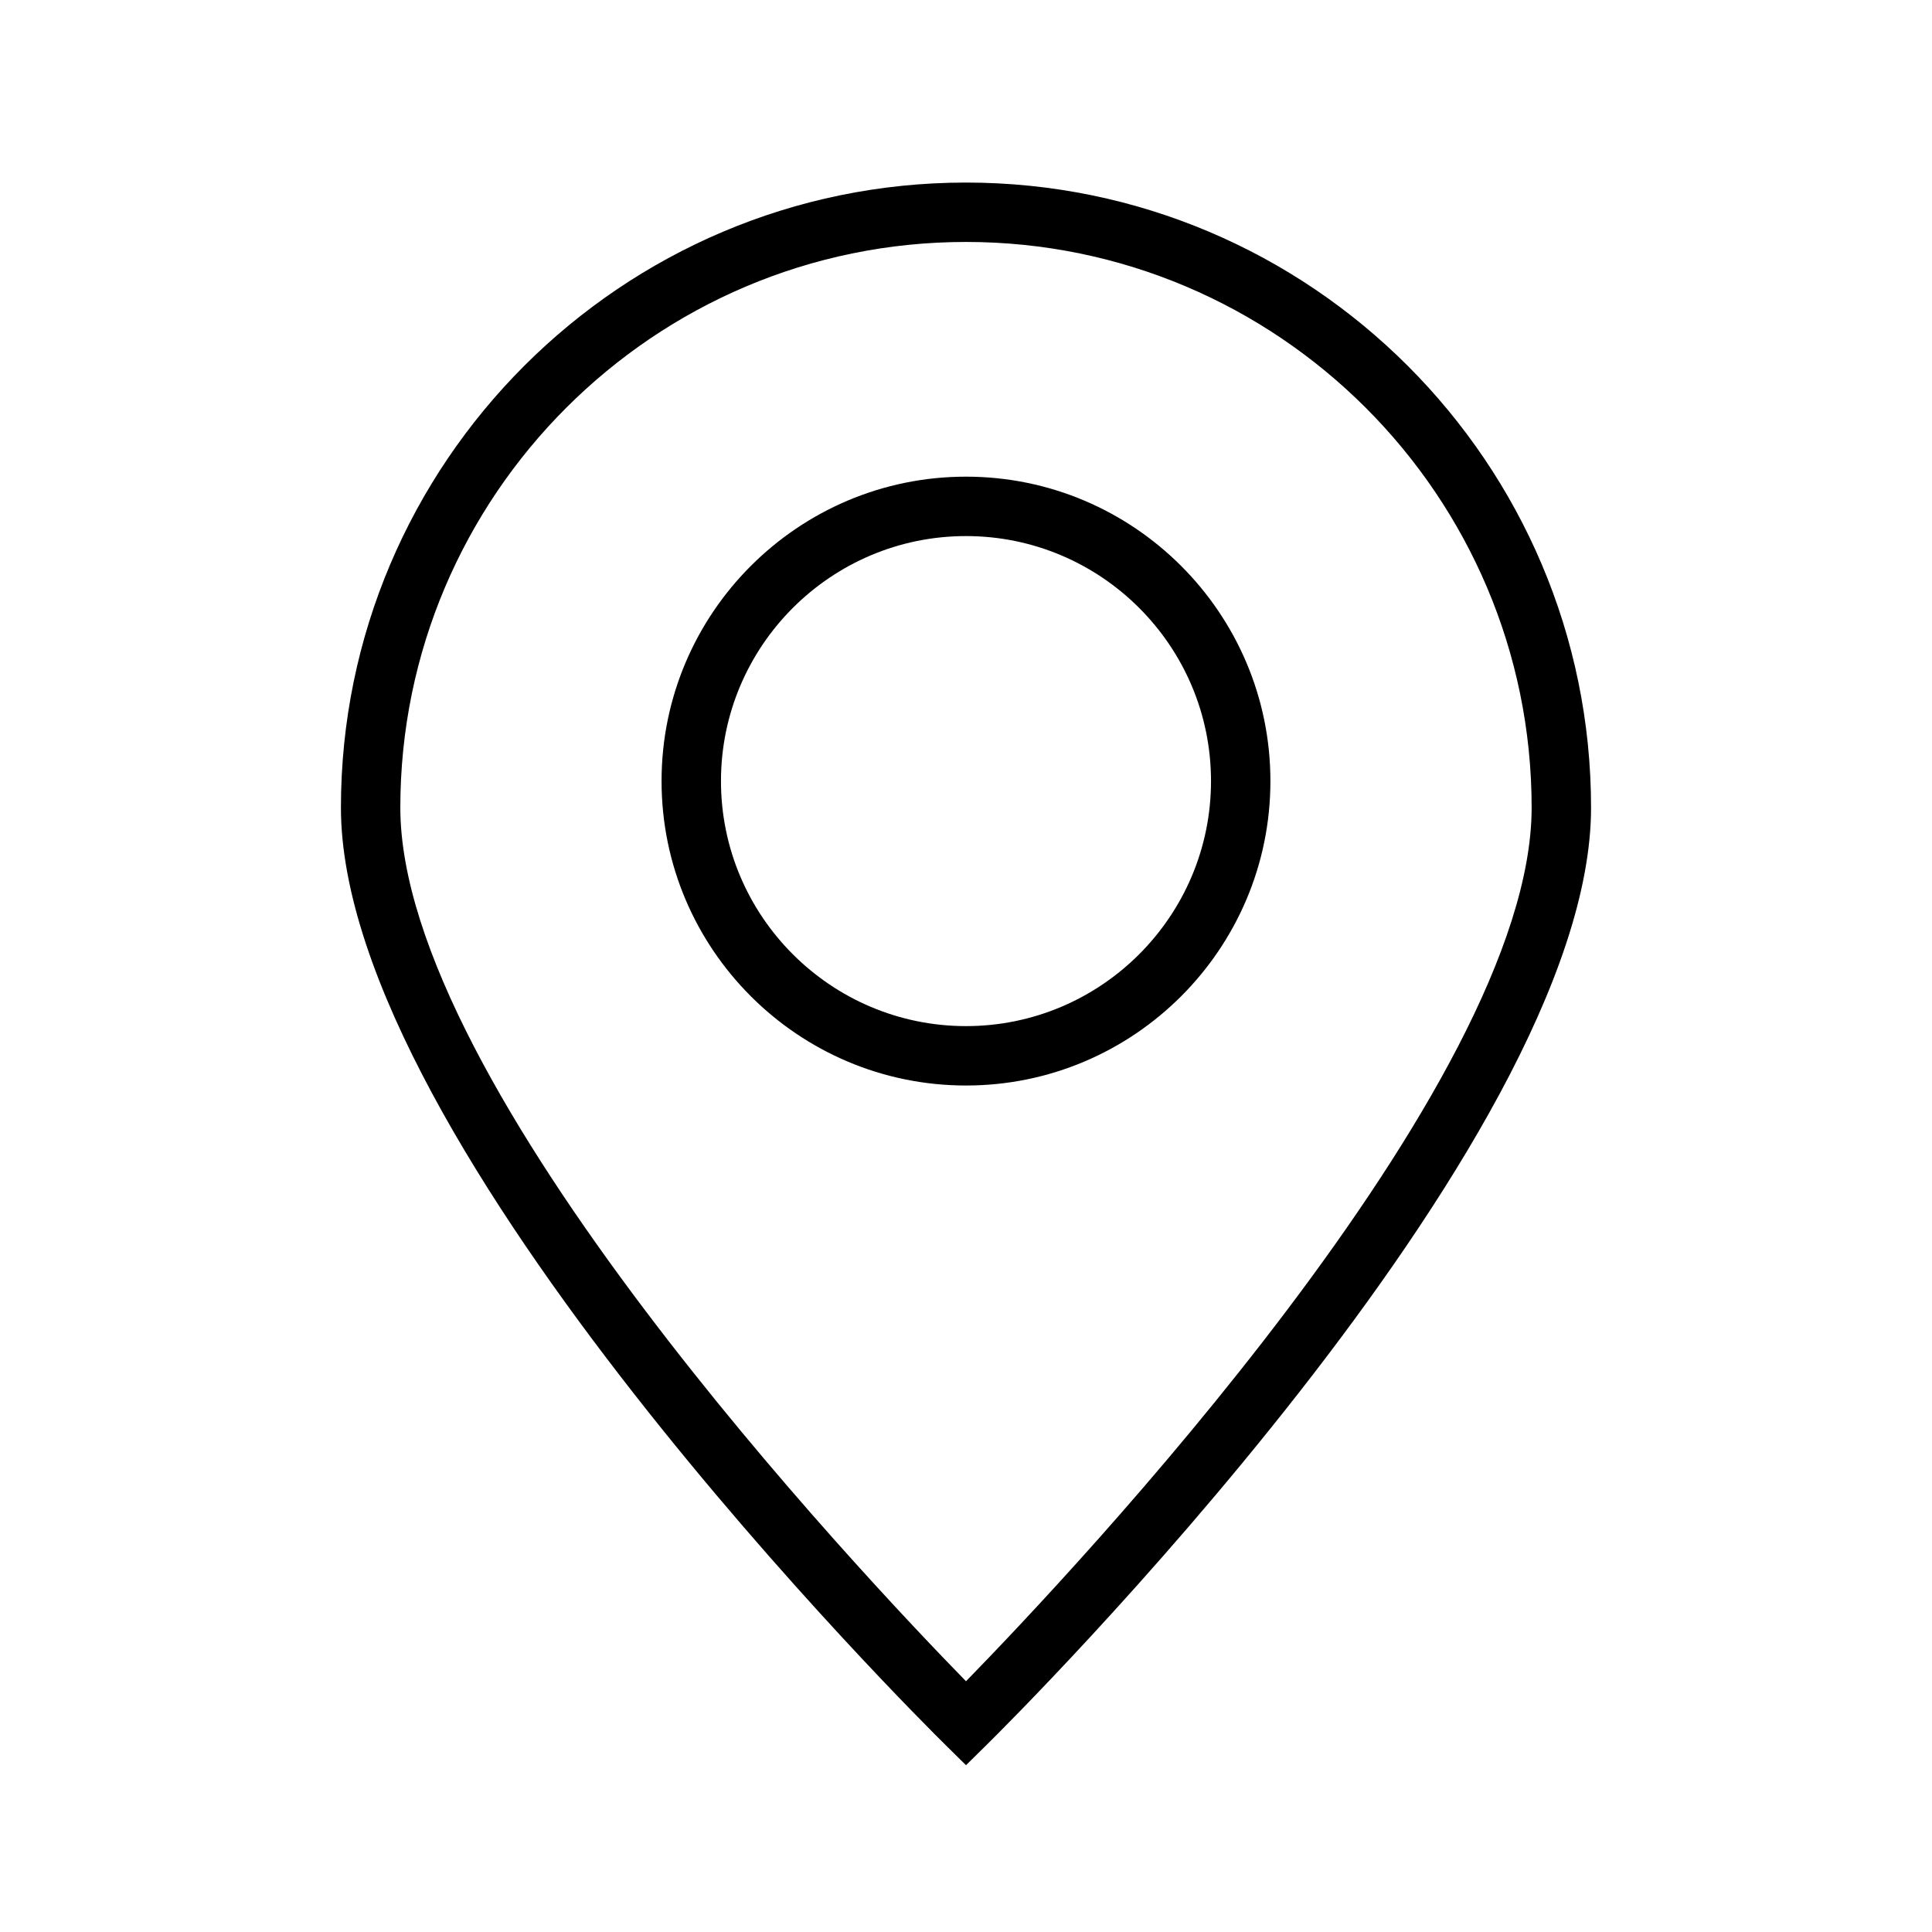
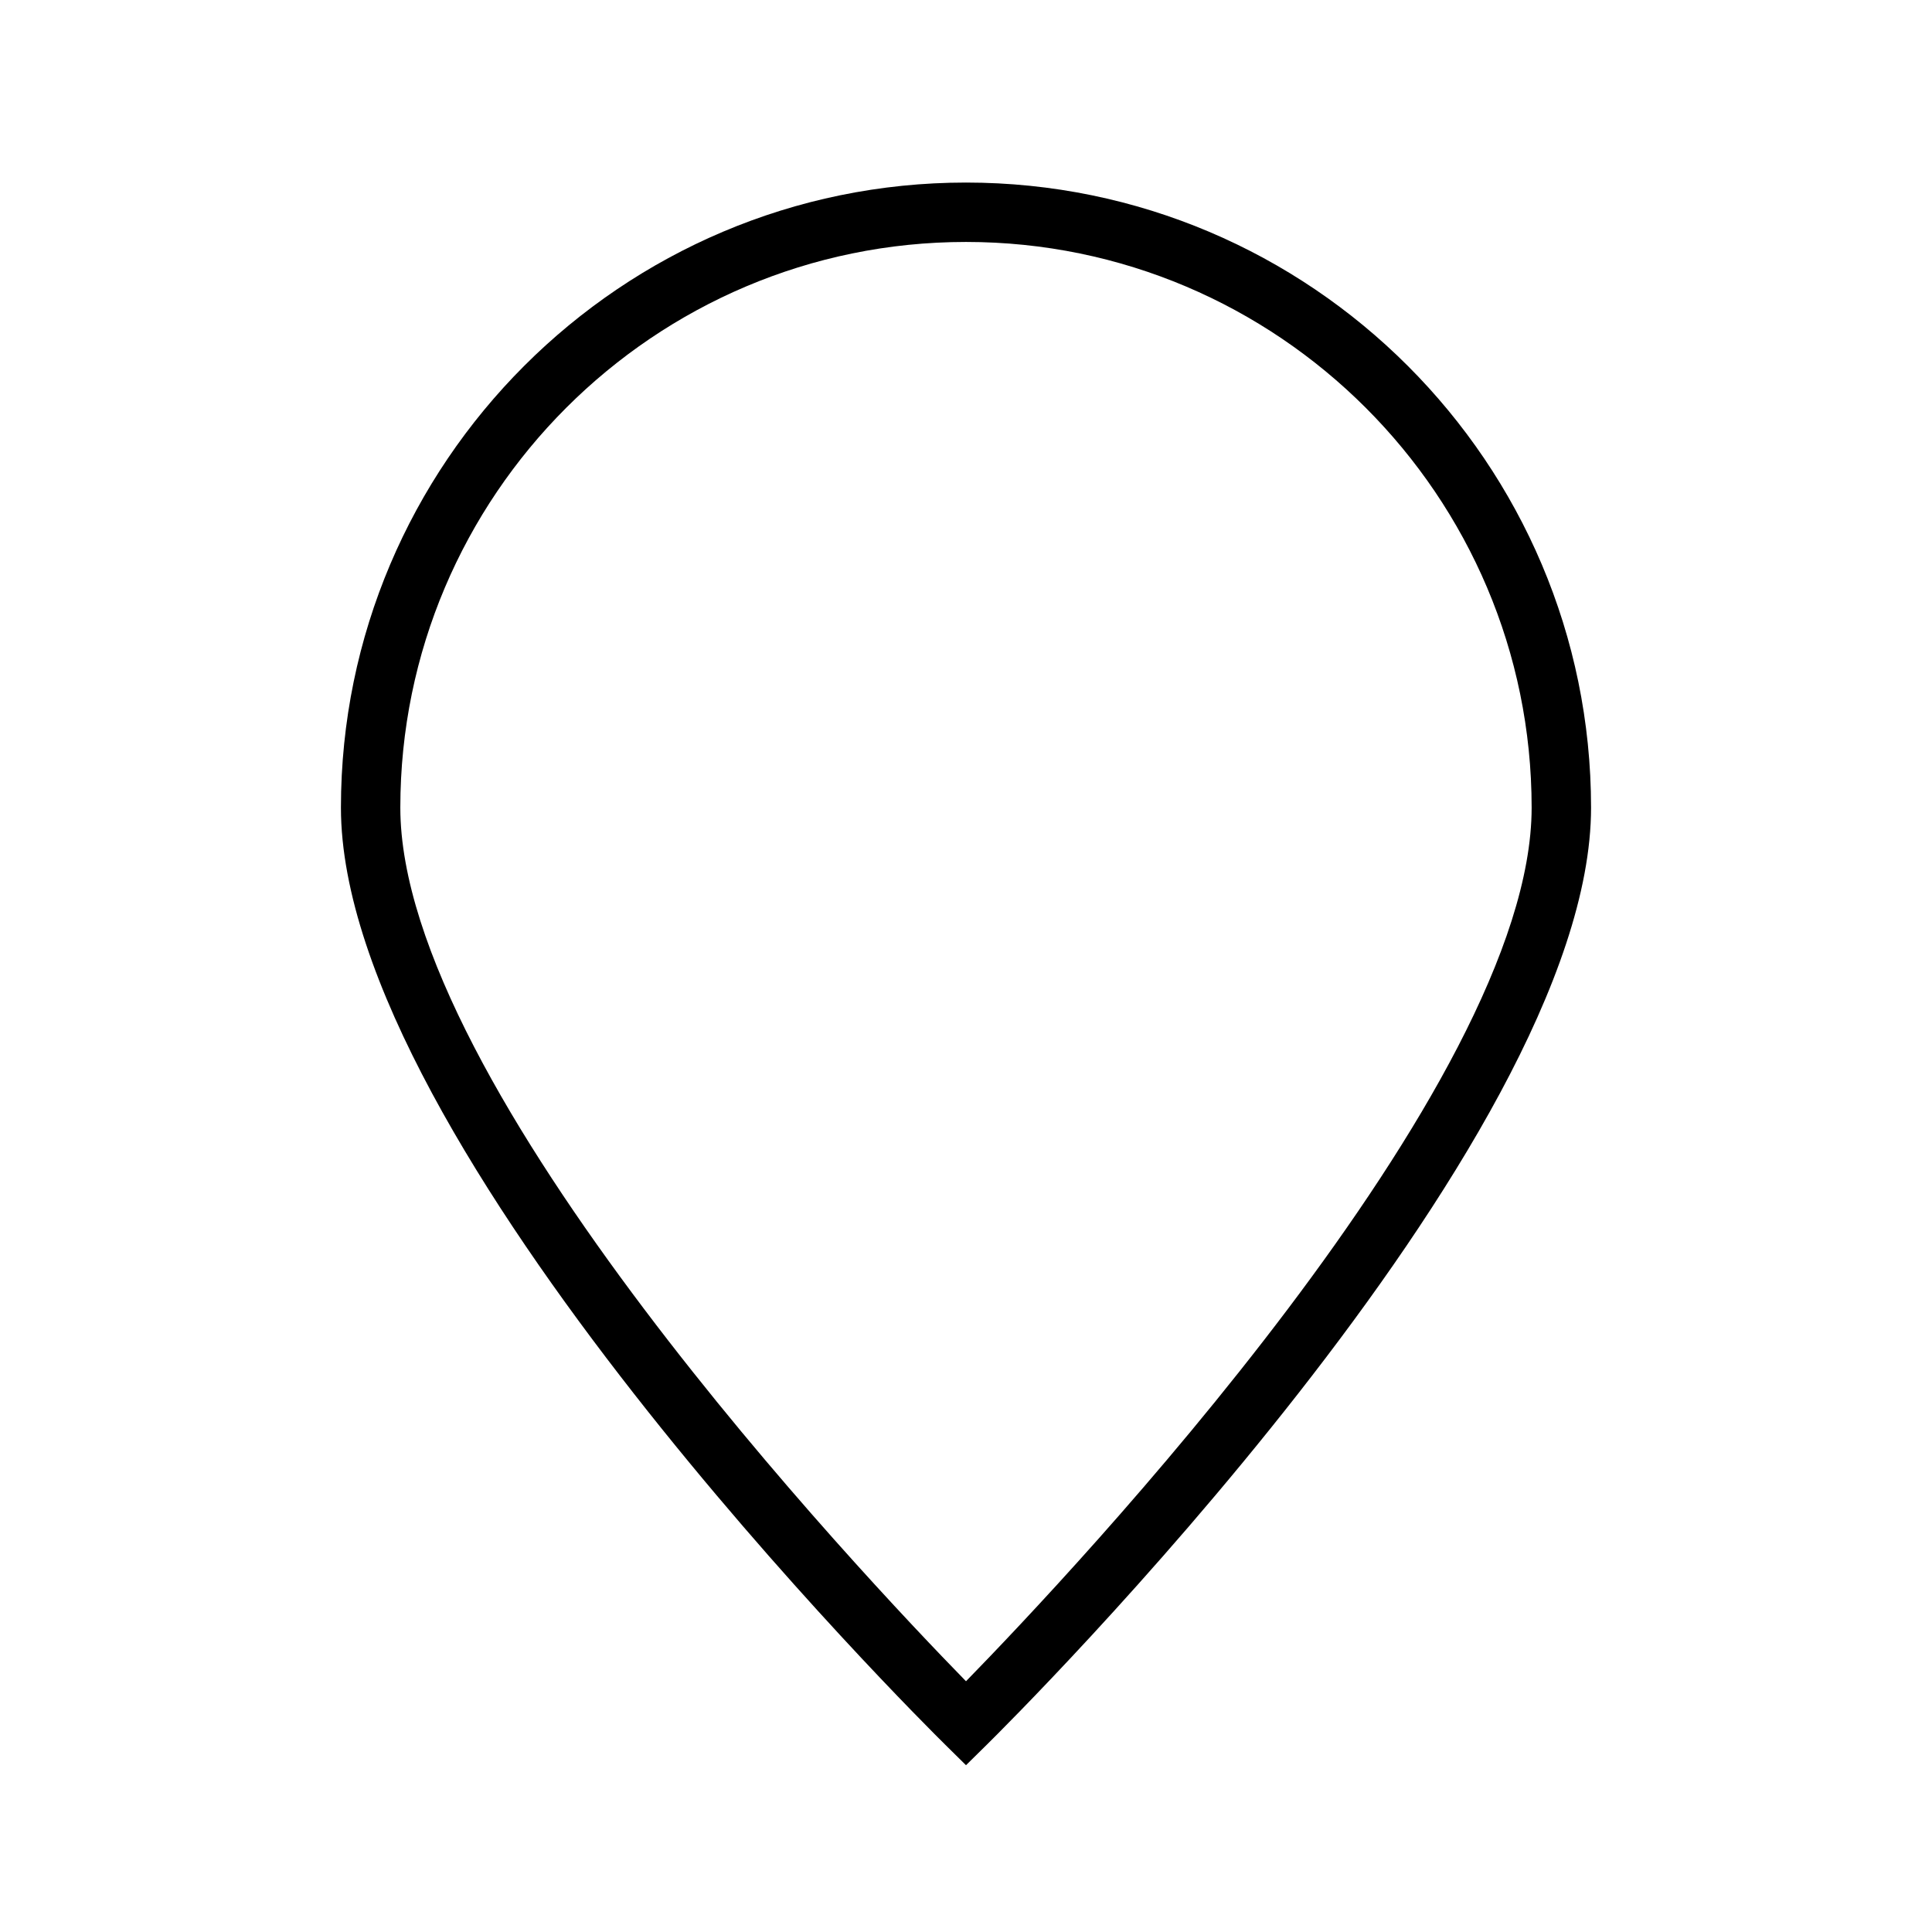
<svg xmlns="http://www.w3.org/2000/svg" fill="#000000" width="800px" height="800px" version="1.1" viewBox="144 144 512 512">
  <g>
-     <path d="m400 270.32c-44.488 0-80.68 36.191-80.68 80.68 0 44.48 36.191 80.672 80.68 80.672s80.672-36.191 80.672-80.672c0-44.484-36.188-80.68-80.672-80.68zm0 145.61c-35.801 0-64.934-29.125-64.934-64.93 0-35.809 29.133-64.934 64.934-64.934s64.93 29.125 64.93 64.934c-0.004 35.805-29.129 64.93-64.93 64.93z" />
    <path d="m400 192.38c-91.336 0-165.65 74.312-165.65 165.65 0 89.406 153.59 241.87 160.13 248.32l5.519 5.449 5.527-5.449c6.539-6.449 160.12-158.91 160.12-248.32-0.008-91.34-74.312-165.65-165.65-165.65zm0 397.17c-27.711-28.367-149.91-157.66-149.91-231.52 0-82.66 67.242-149.91 149.91-149.91 82.656 0 149.9 67.25 149.9 149.91 0 73.832-122.21 203.16-149.9 231.52z" />
  </g>
</svg>